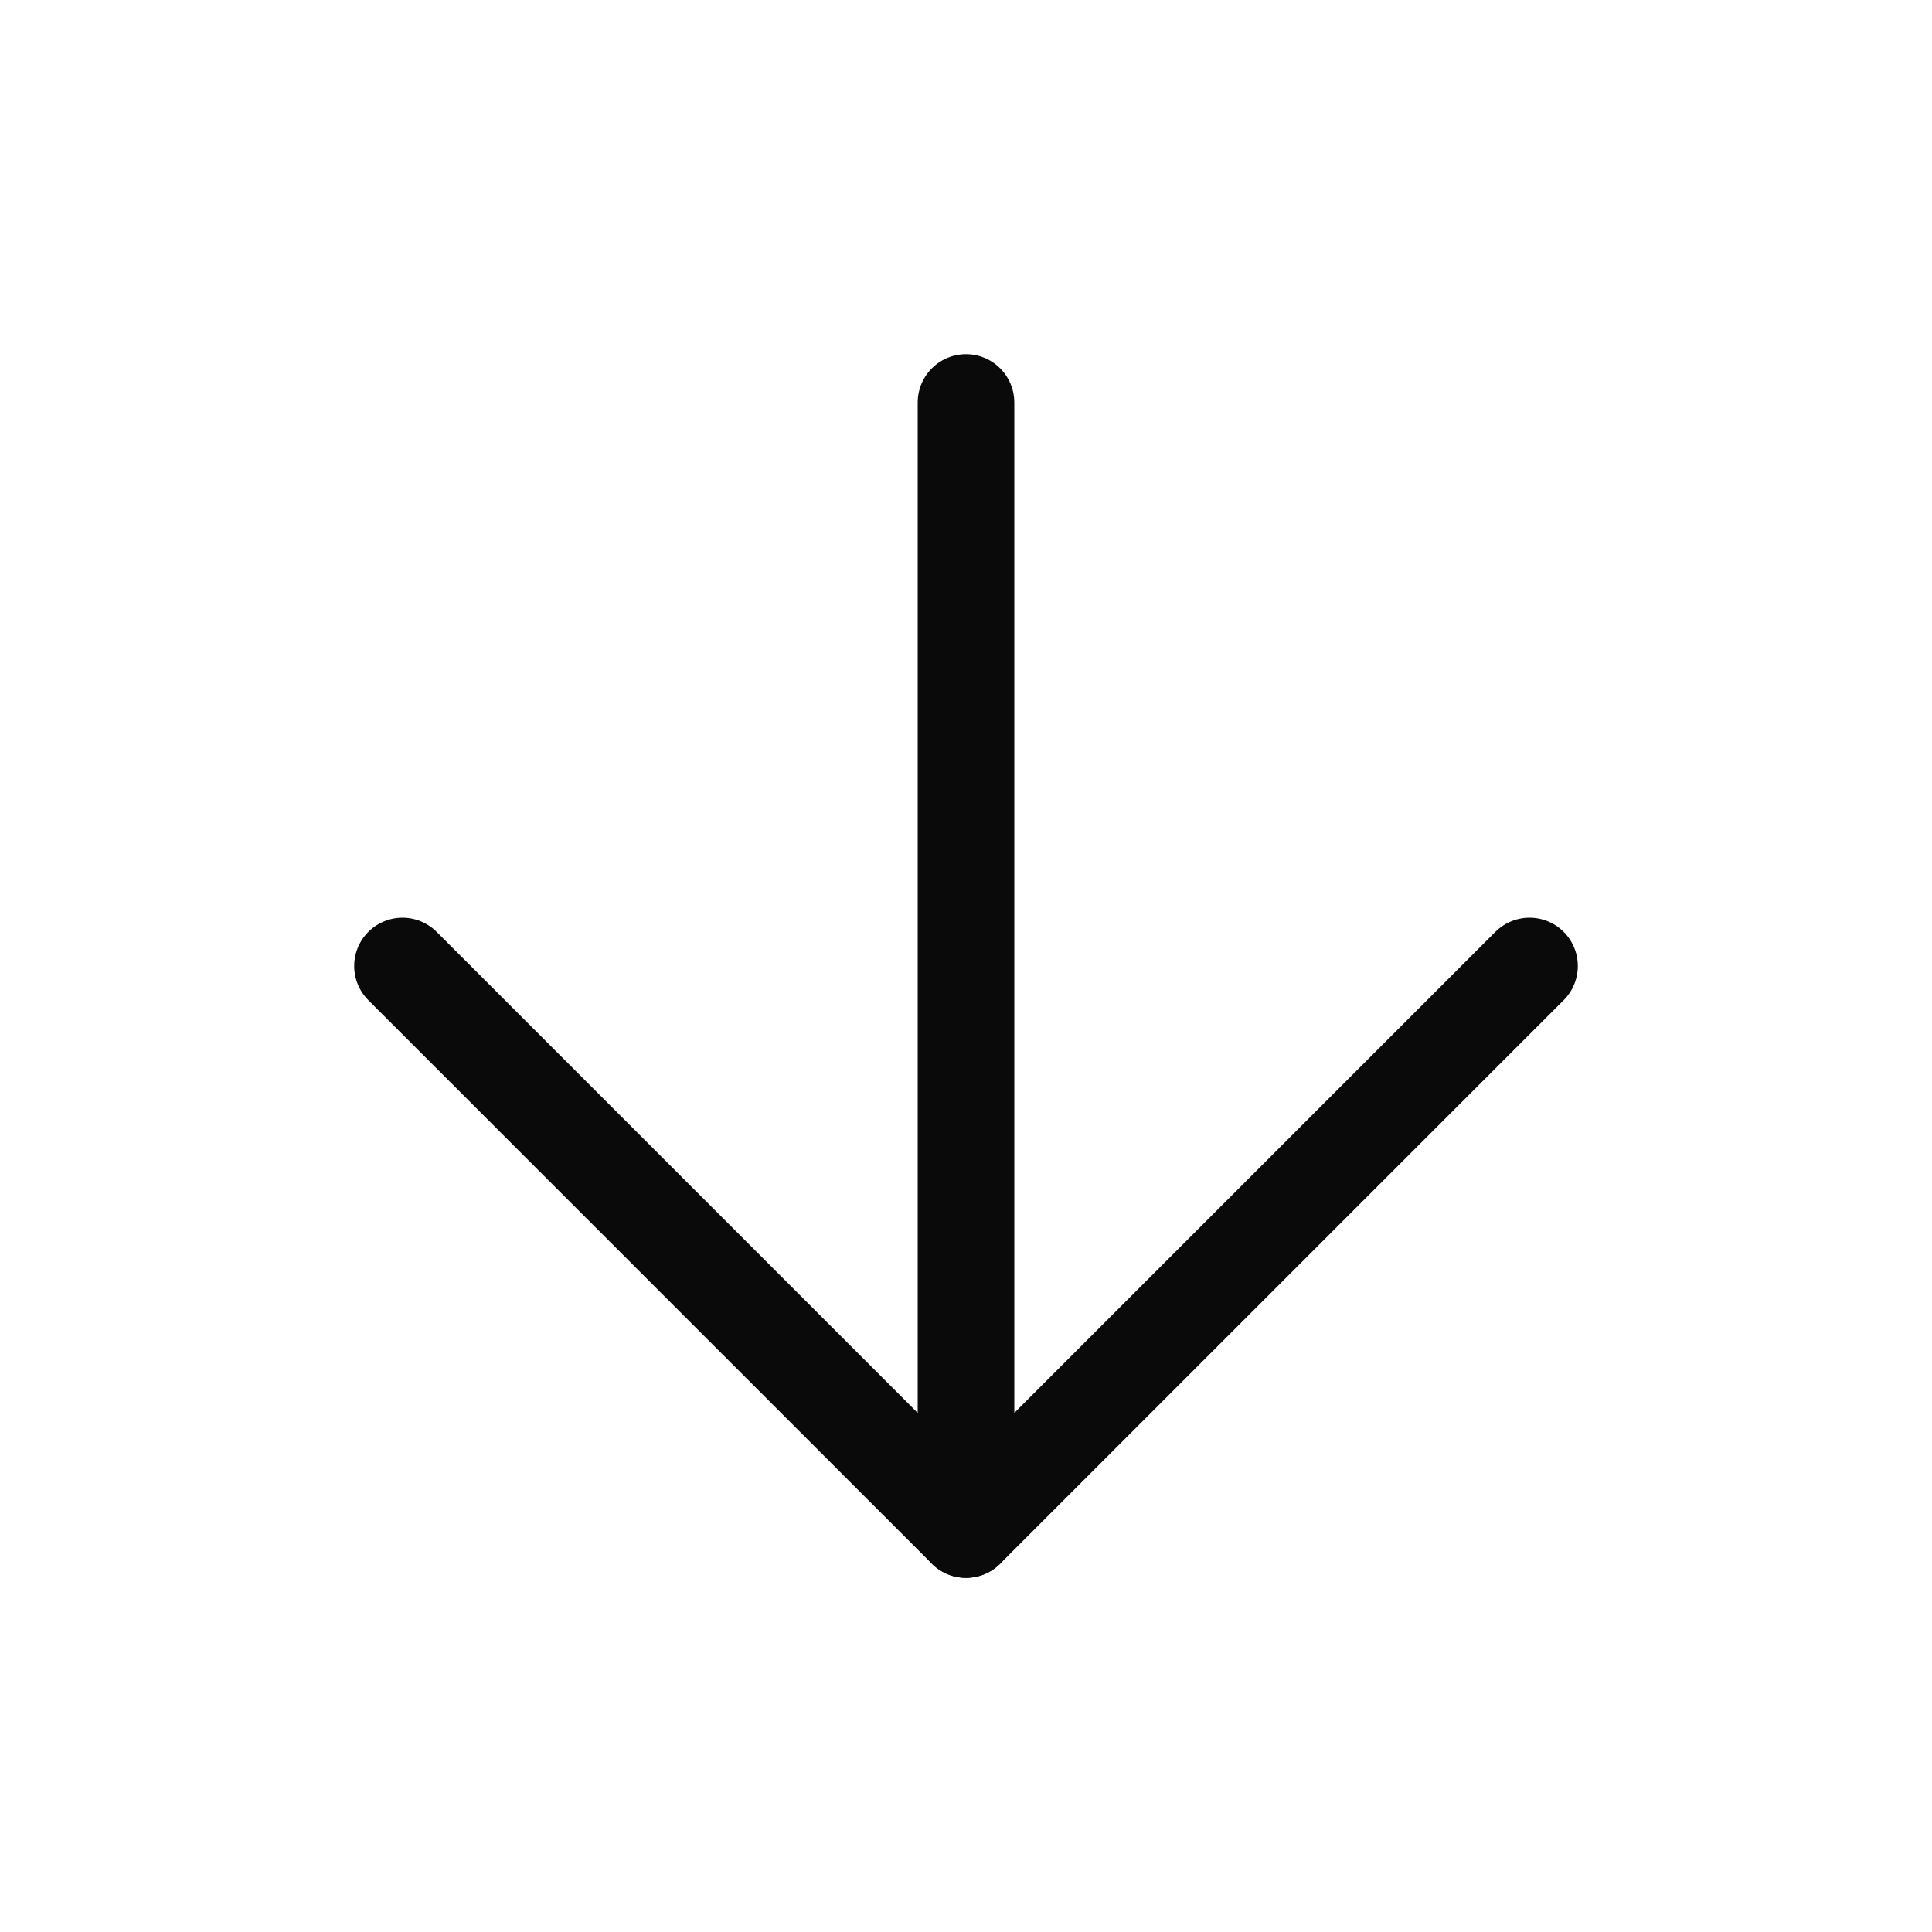
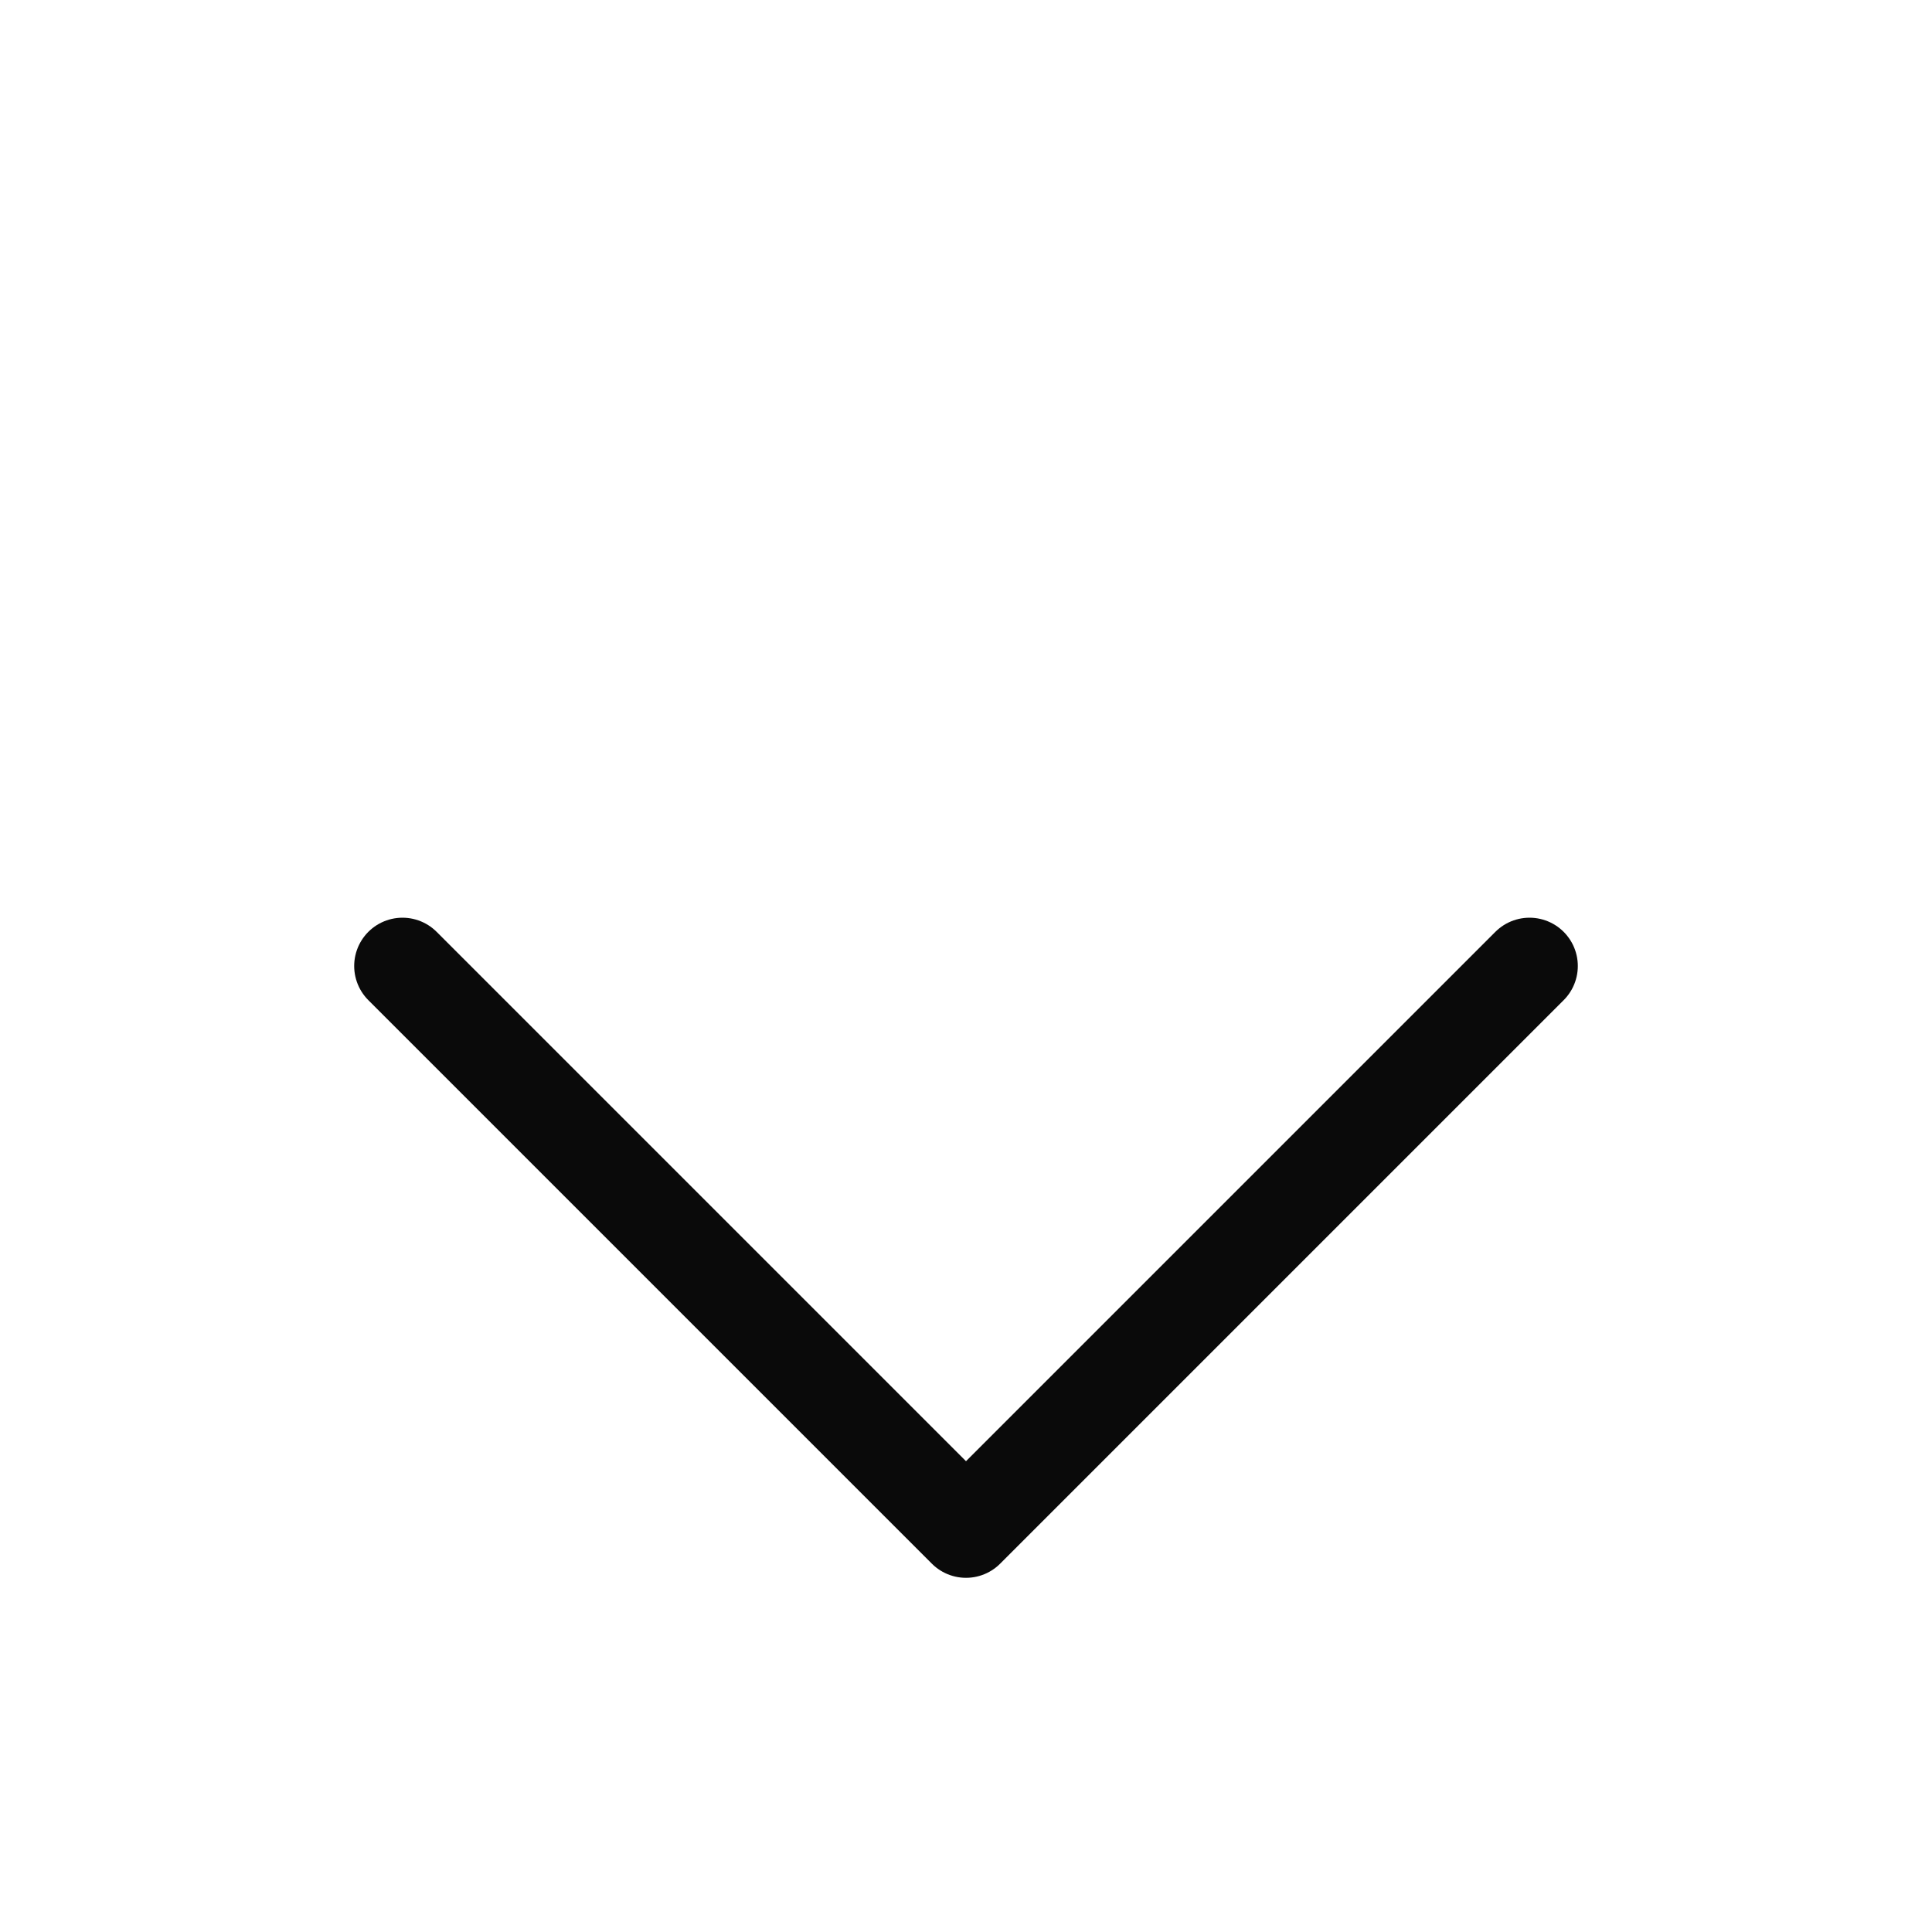
<svg xmlns="http://www.w3.org/2000/svg" width="40" height="40" viewBox="0 0 40 40" fill="none">
-   <path d="M20 8.333V31.667" stroke="#0A0A0A" stroke-width="2" stroke-linecap="round" stroke-linejoin="round" />
  <path d="M31.667 20L20 31.667L8.333 20" stroke="#0A0A0A" stroke-width="2" stroke-linecap="round" stroke-linejoin="round" />
</svg>